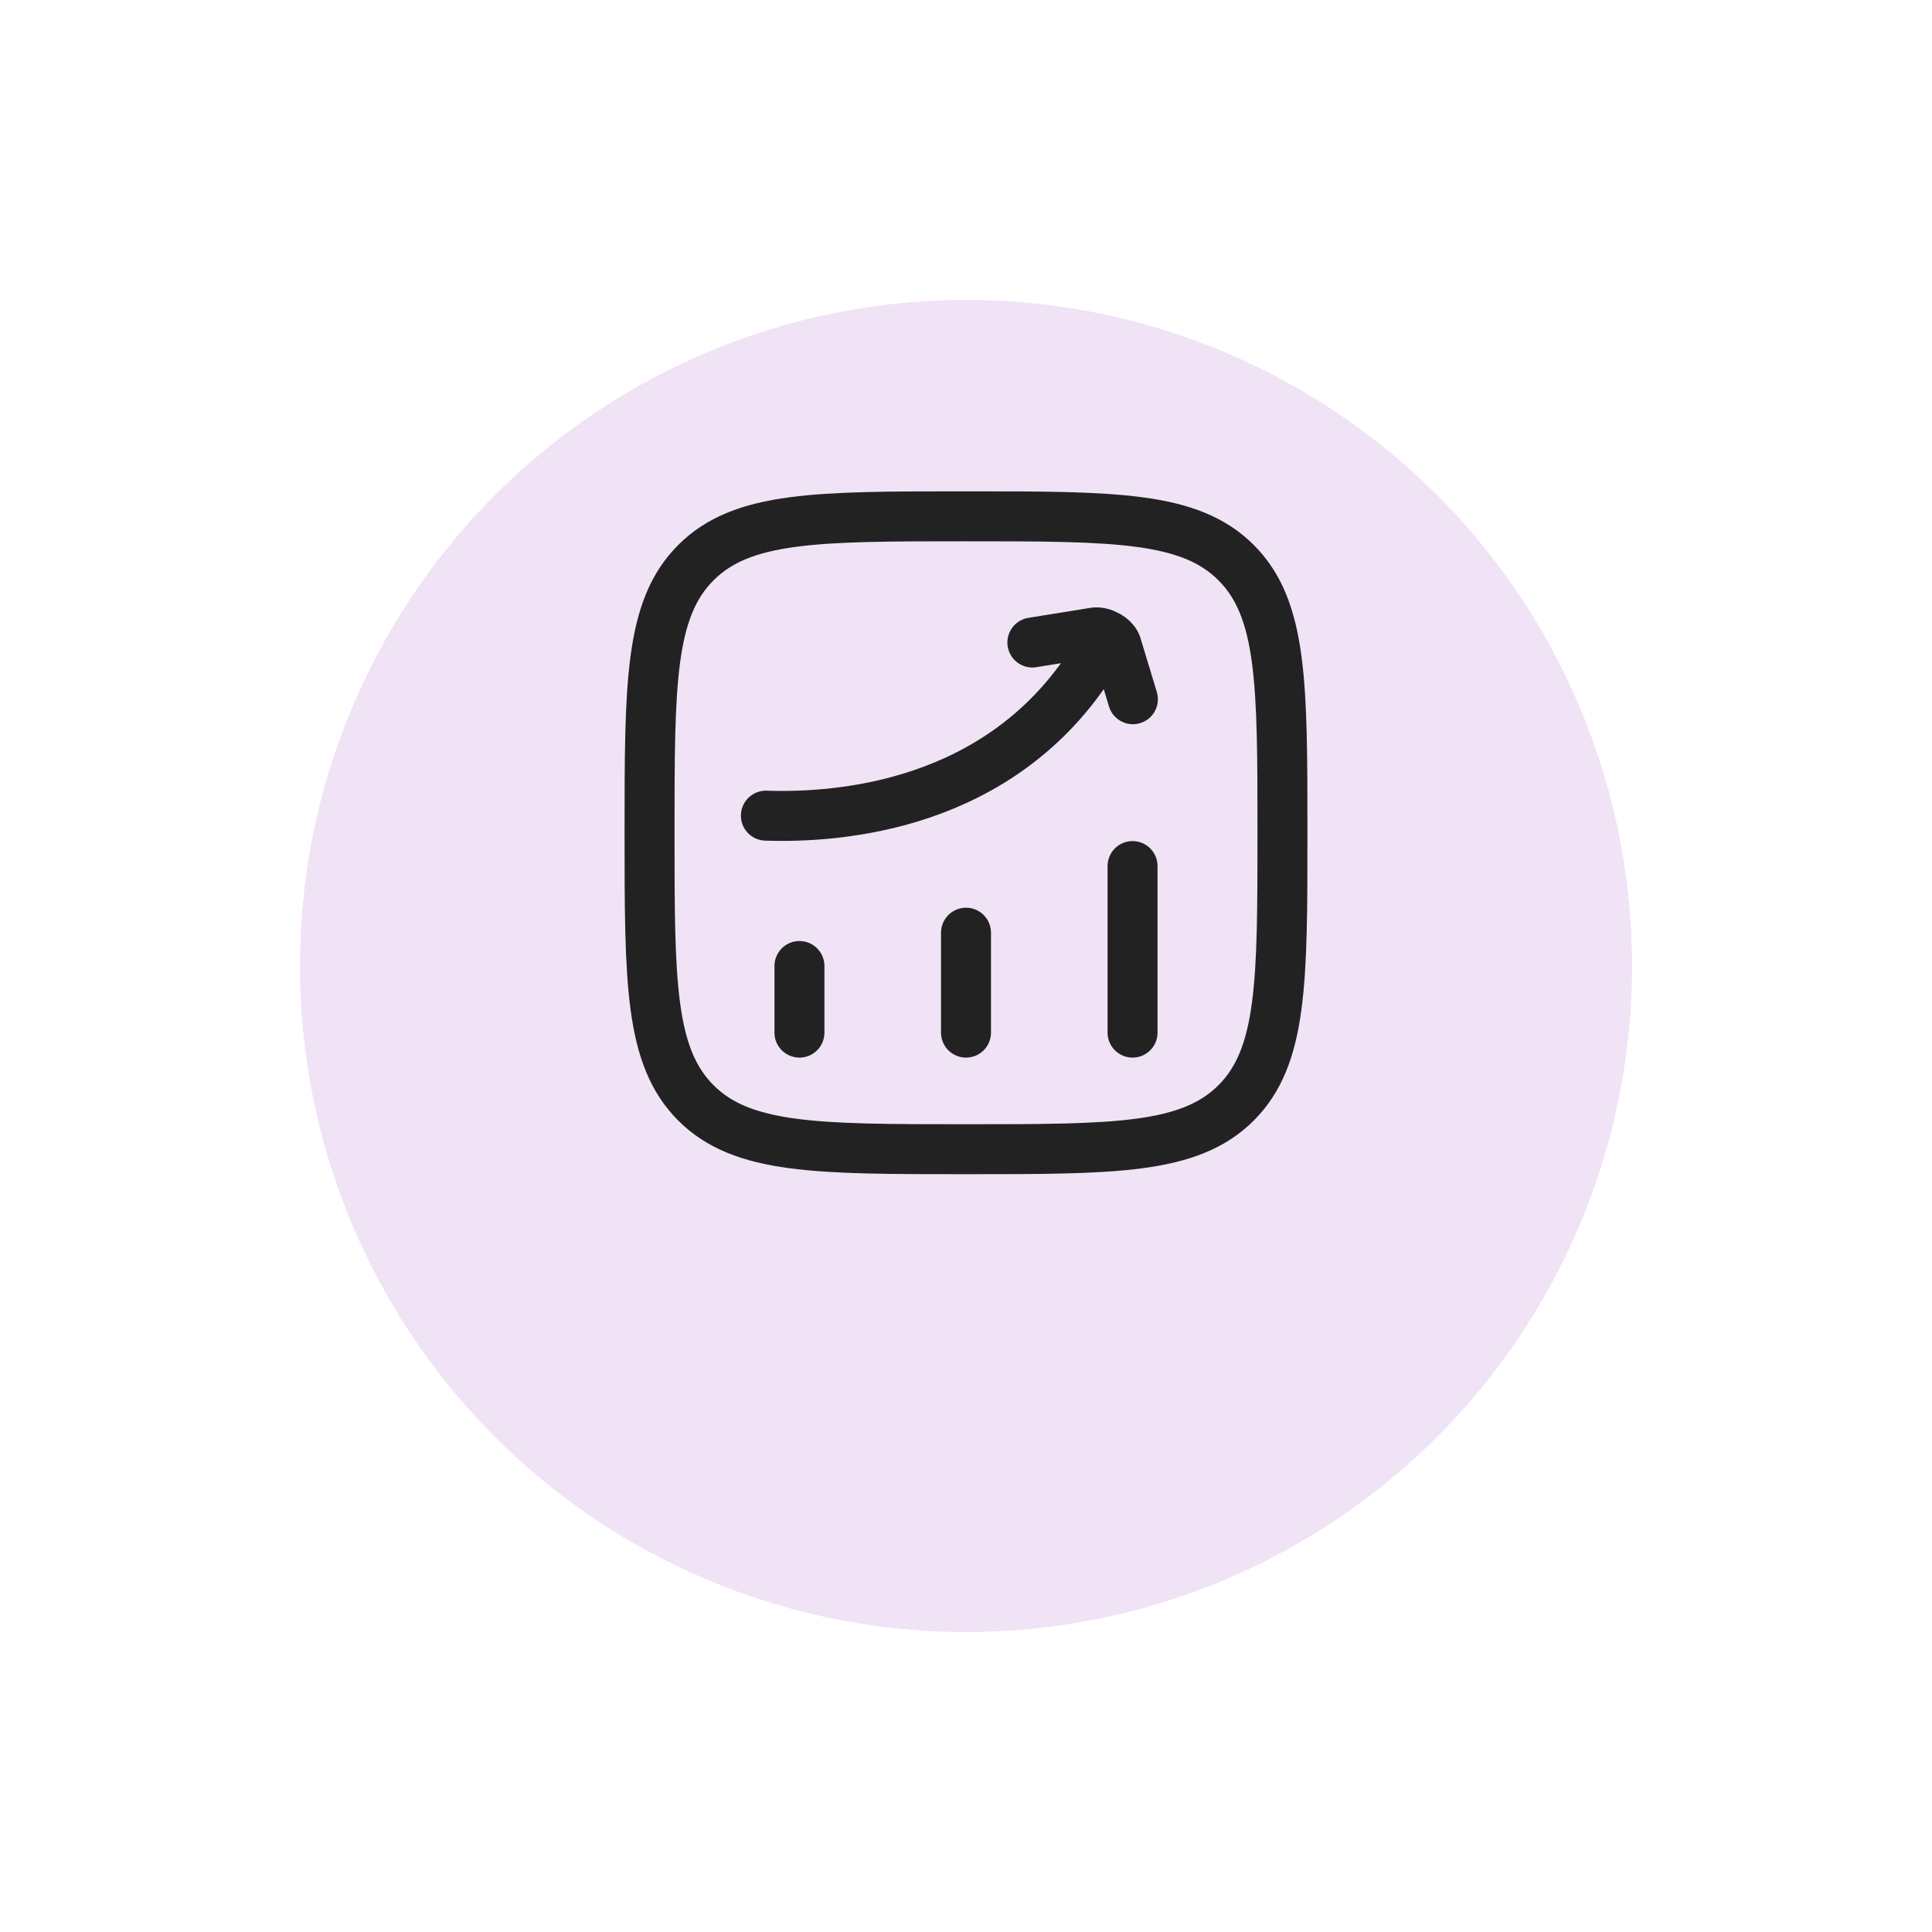
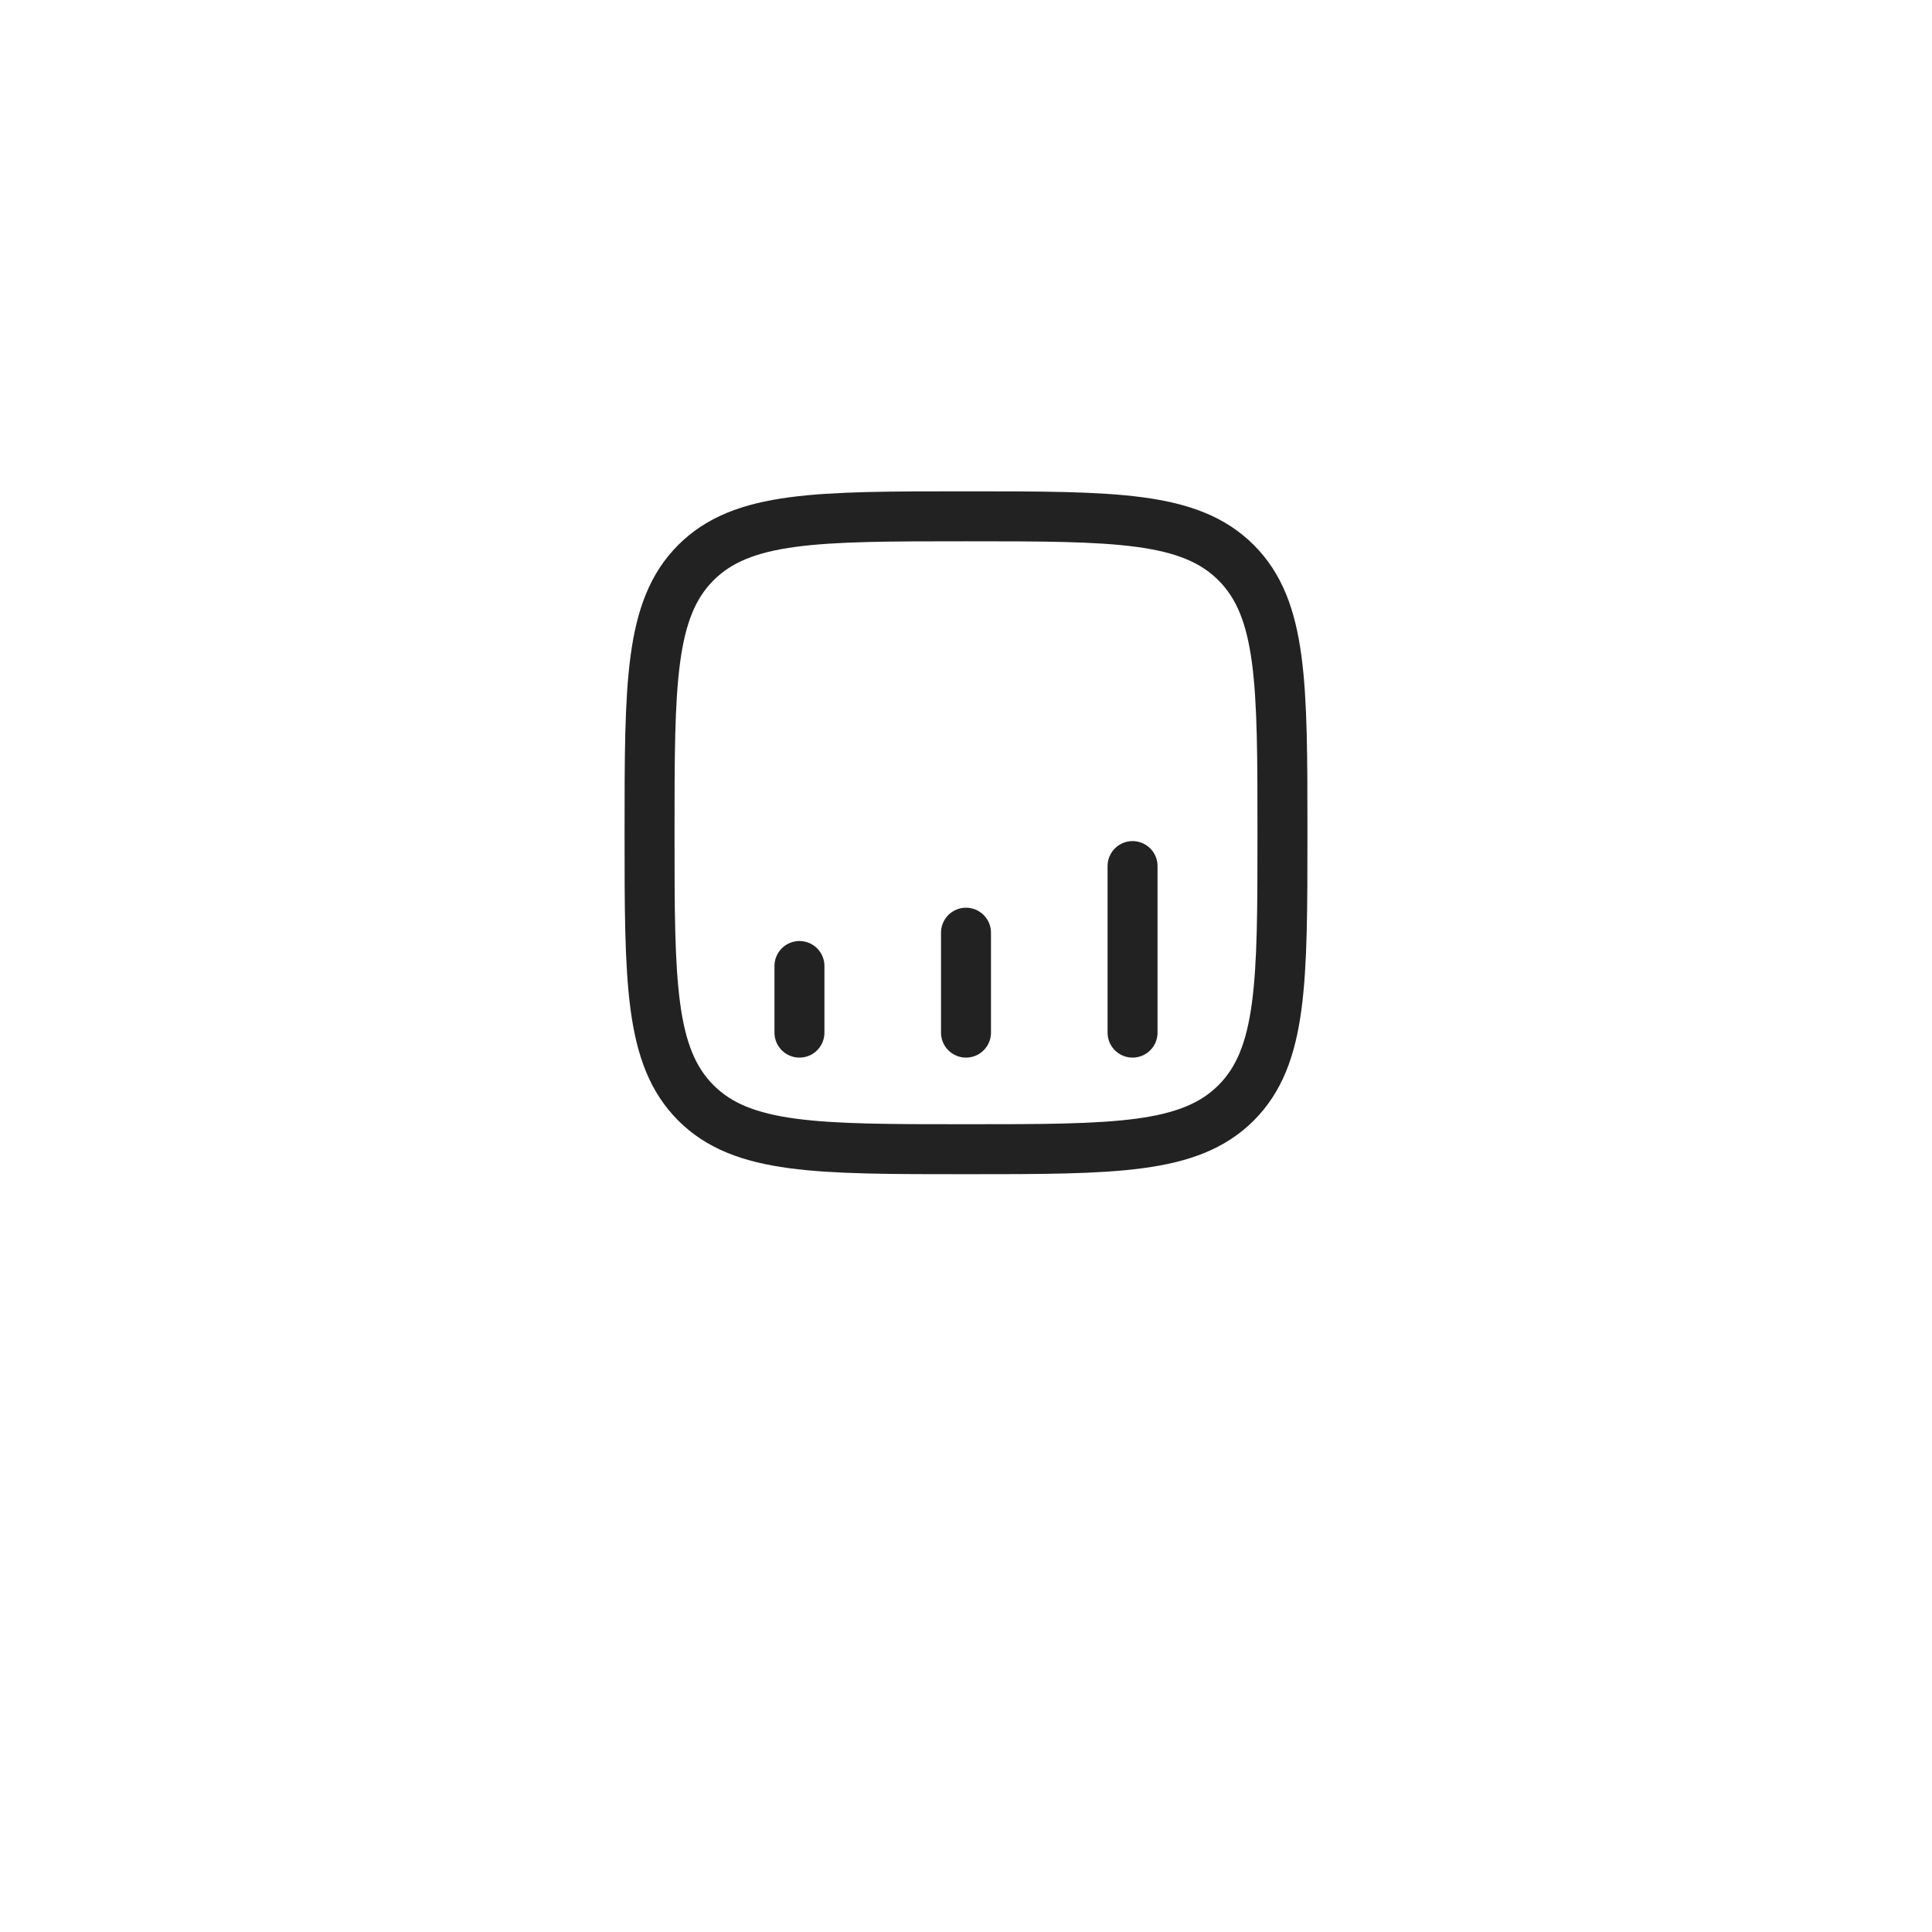
<svg xmlns="http://www.w3.org/2000/svg" width="116" height="116" viewBox="0 0 116 116" fill="none">
  <g filter="url(#filter0_d_12063_15890)">
-     <circle cx="58" cy="50" r="40" fill="#F1E3F6" />
-     <circle cx="58" cy="50" r="42.5" stroke="white" stroke-width="5" />
-   </g>
+     </g>
  <path d="M48 62V58M58 62V56M68 62V52M39 50C39 41.043 39 36.565 41.782 33.782C44.565 31 49.043 31 58 31C66.957 31 71.435 31 74.218 33.782C77 36.565 77 41.043 77 50C77 58.957 77 63.435 74.218 66.218C71.435 69 66.957 69 58 69C49.043 69 44.565 69 41.782 66.218C39 63.435 39 58.957 39 50Z" stroke="#222222" stroke-width="3" stroke-linecap="round" stroke-linejoin="round" />
-   <path d="M45.984 48.973C50.295 49.116 60.068 48.466 65.627 39.643M61.985 38.577L65.736 37.973C66.193 37.915 66.864 38.276 67.029 38.706L68.021 41.983" stroke="#222222" stroke-width="3" stroke-linecap="round" stroke-linejoin="round" />
  <defs>
    <filter id="filter0_d_12063_15890" x="0.7" y="0.7" width="114.6" height="114.6" filterUnits="userSpaceOnUse" color-interpolation-filters="sRGB">
      <feFlood flood-opacity="0" result="BackgroundImageFix" />
      <feColorMatrix in="SourceAlpha" type="matrix" values="0 0 0 0 0 0 0 0 0 0 0 0 0 0 0 0 0 0 127 0" result="hardAlpha" />
      <feOffset dy="8" />
      <feGaussianBlur stdDeviation="6.15" />
      <feComposite in2="hardAlpha" operator="out" />
      <feColorMatrix type="matrix" values="0 0 0 0 0 0 0 0 0 0 0 0 0 0 0 0 0 0 0.1 0" />
      <feBlend mode="normal" in2="BackgroundImageFix" result="effect1_dropShadow_12063_15890" />
      <feBlend mode="normal" in="SourceGraphic" in2="effect1_dropShadow_12063_15890" result="shape" />
    </filter>
  </defs>
</svg>